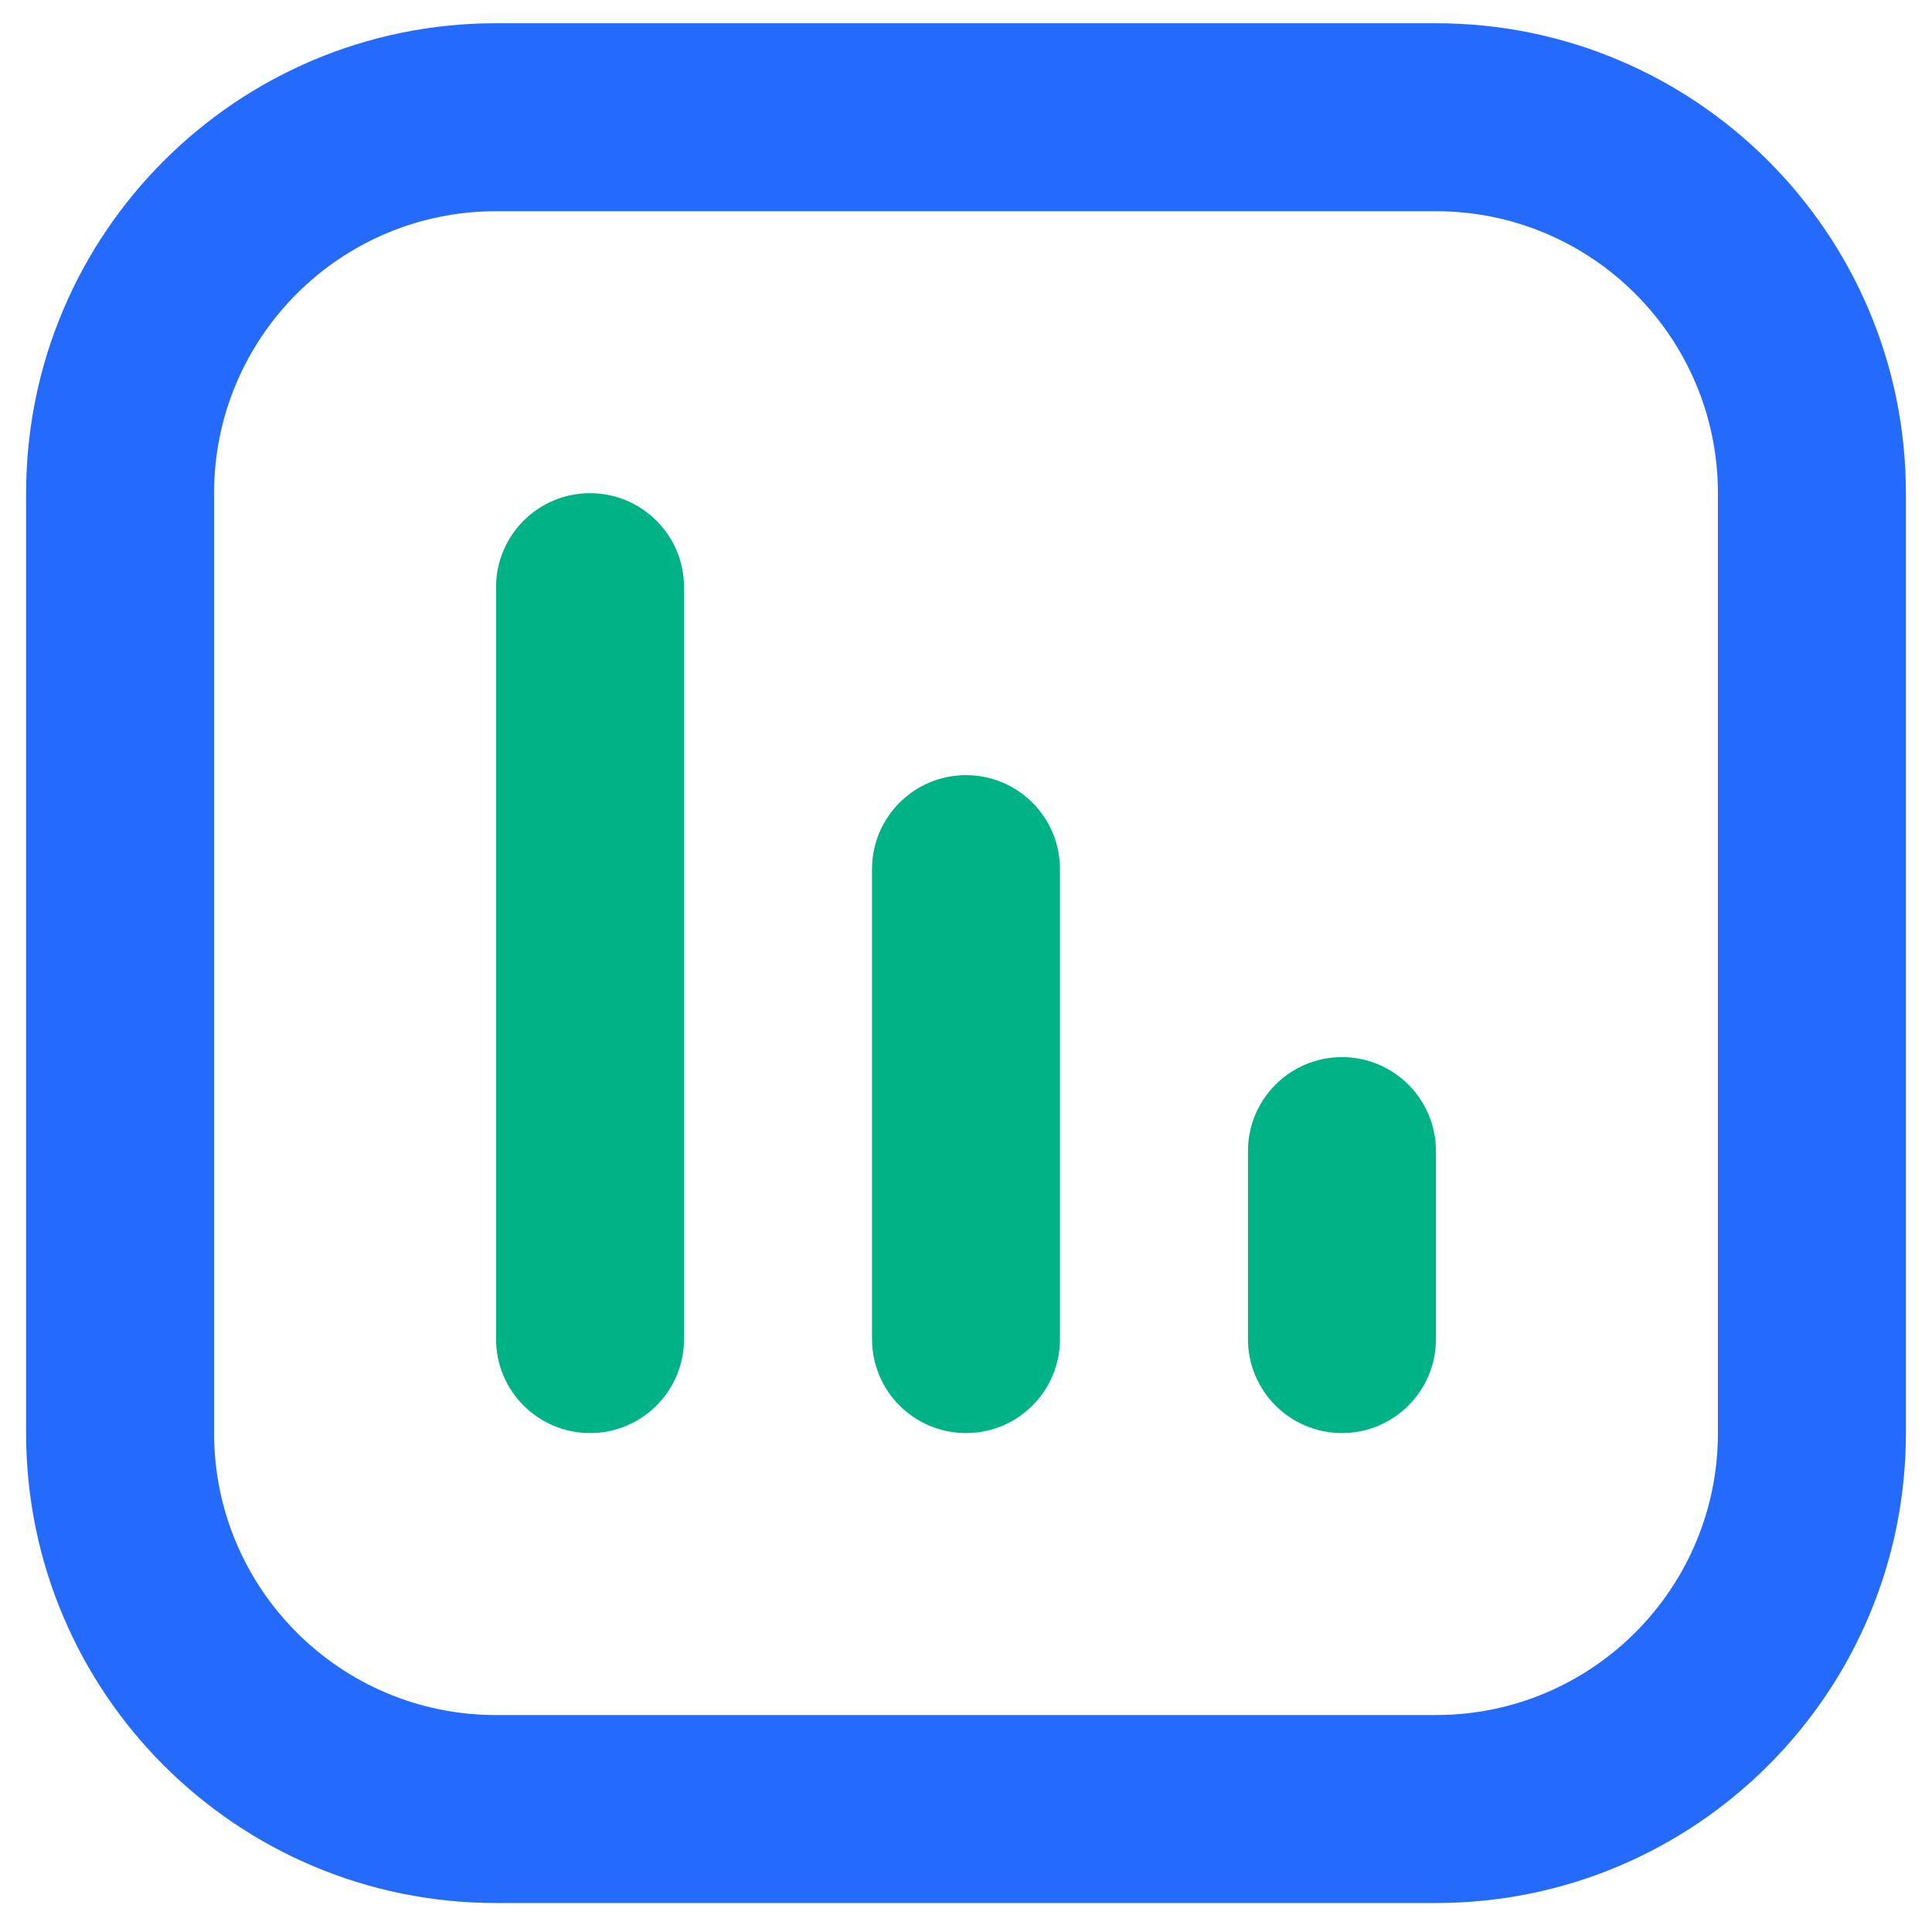
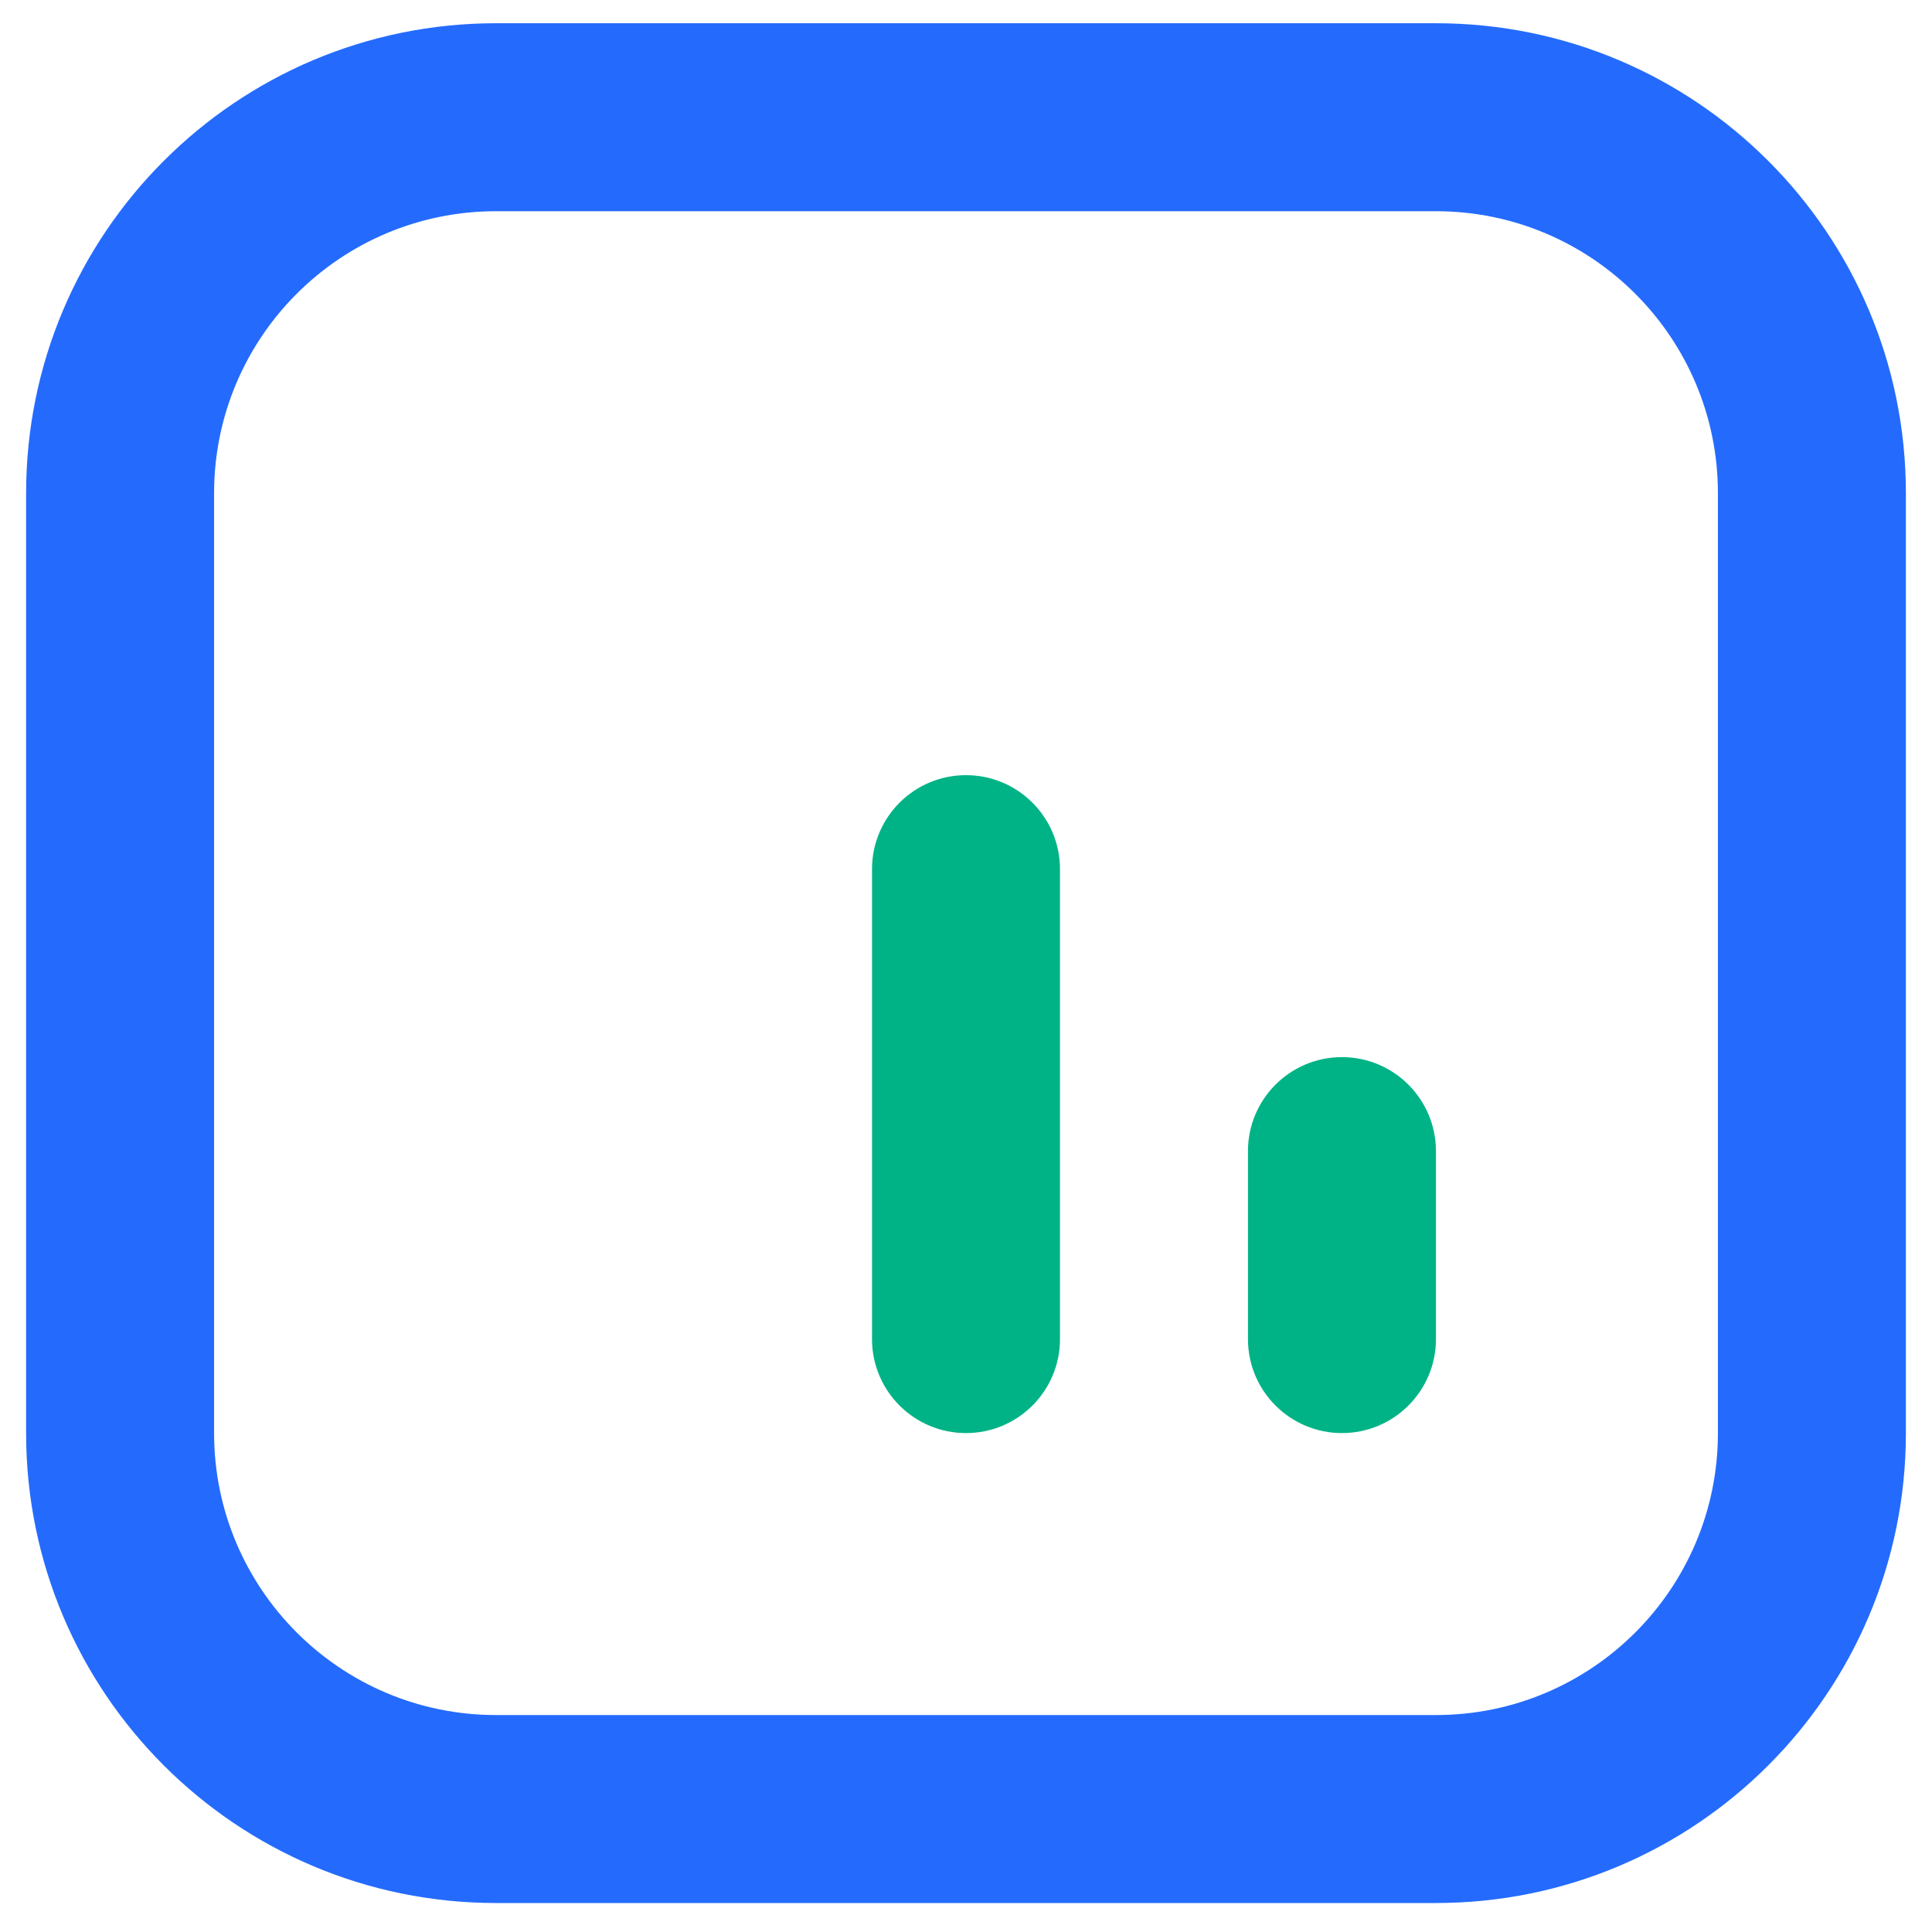
<svg xmlns="http://www.w3.org/2000/svg" width="37" height="37" viewBox="0 0 37 37" fill="none">
  <path fill-rule="evenodd" clip-rule="evenodd" d="M0.5 9.445C0.5 4.475 4.529 0.445 9.5 0.445H27.5C32.471 0.445 36.5 4.475 36.5 9.445V27.445C36.5 32.416 32.471 36.445 27.5 36.445H9.5C4.529 36.445 0.5 32.416 0.5 27.445V9.445ZM9.5 4.045C6.518 4.045 4.1 6.463 4.1 9.445V27.445C4.1 30.427 6.518 32.845 9.5 32.845H27.5C30.482 32.845 32.9 30.427 32.9 27.445V9.445C32.9 6.463 30.482 4.045 27.5 4.045H9.5Z" fill="#246BFD" />
  <path fill-rule="evenodd" clip-rule="evenodd" d="M25.7 20.245C26.694 20.245 27.5 21.051 27.5 22.045V25.645C27.5 26.639 26.694 27.445 25.7 27.445C24.706 27.445 23.9 26.639 23.9 25.645V22.045C23.9 21.051 24.706 20.245 25.7 20.245Z" fill="#00B386" />
-   <path fill-rule="evenodd" clip-rule="evenodd" d="M11.3 9.445C12.294 9.445 13.1 10.251 13.1 11.245V25.645C13.1 26.639 12.294 27.445 11.3 27.445C10.306 27.445 9.5 26.639 9.5 25.645V11.245C9.5 10.251 10.306 9.445 11.3 9.445Z" fill="#00B386" />
  <path fill-rule="evenodd" clip-rule="evenodd" d="M18.5 14.845C19.494 14.845 20.3 15.651 20.3 16.645V25.645C20.3 26.639 19.494 27.445 18.5 27.445C17.506 27.445 16.7 26.639 16.7 25.645V16.645C16.7 15.651 17.506 14.845 18.5 14.845Z" fill="#00B386" />
</svg>